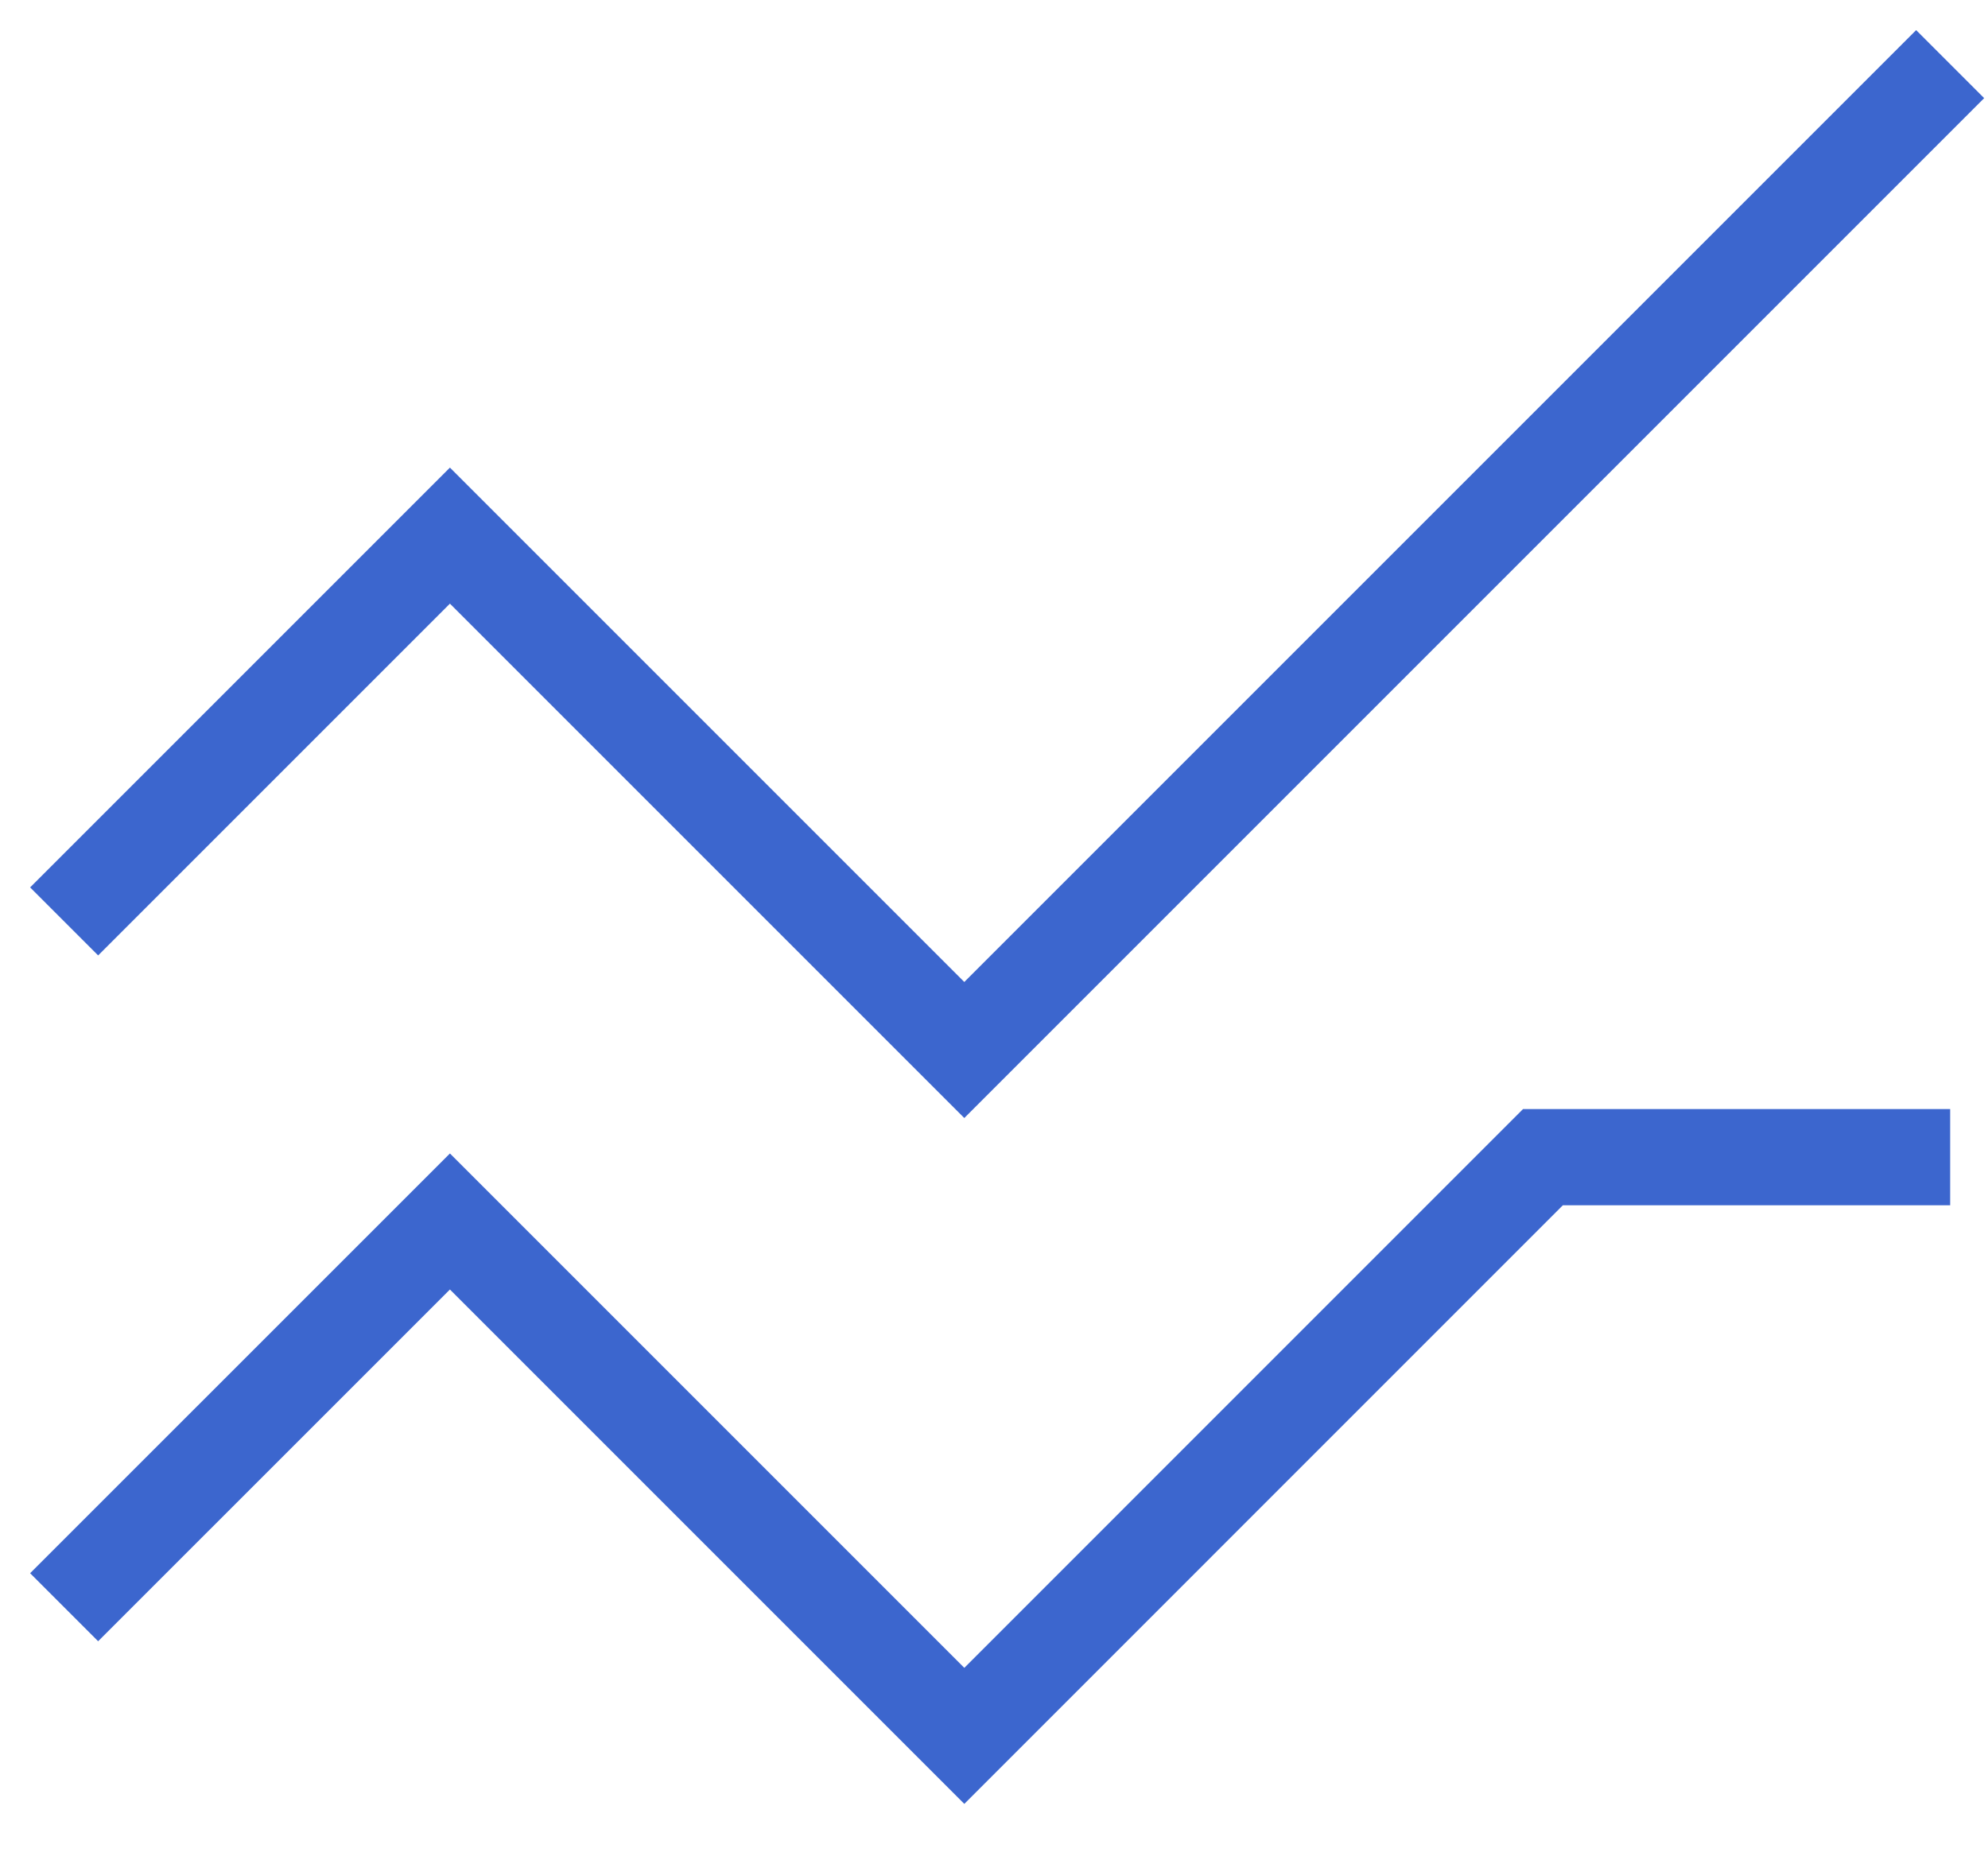
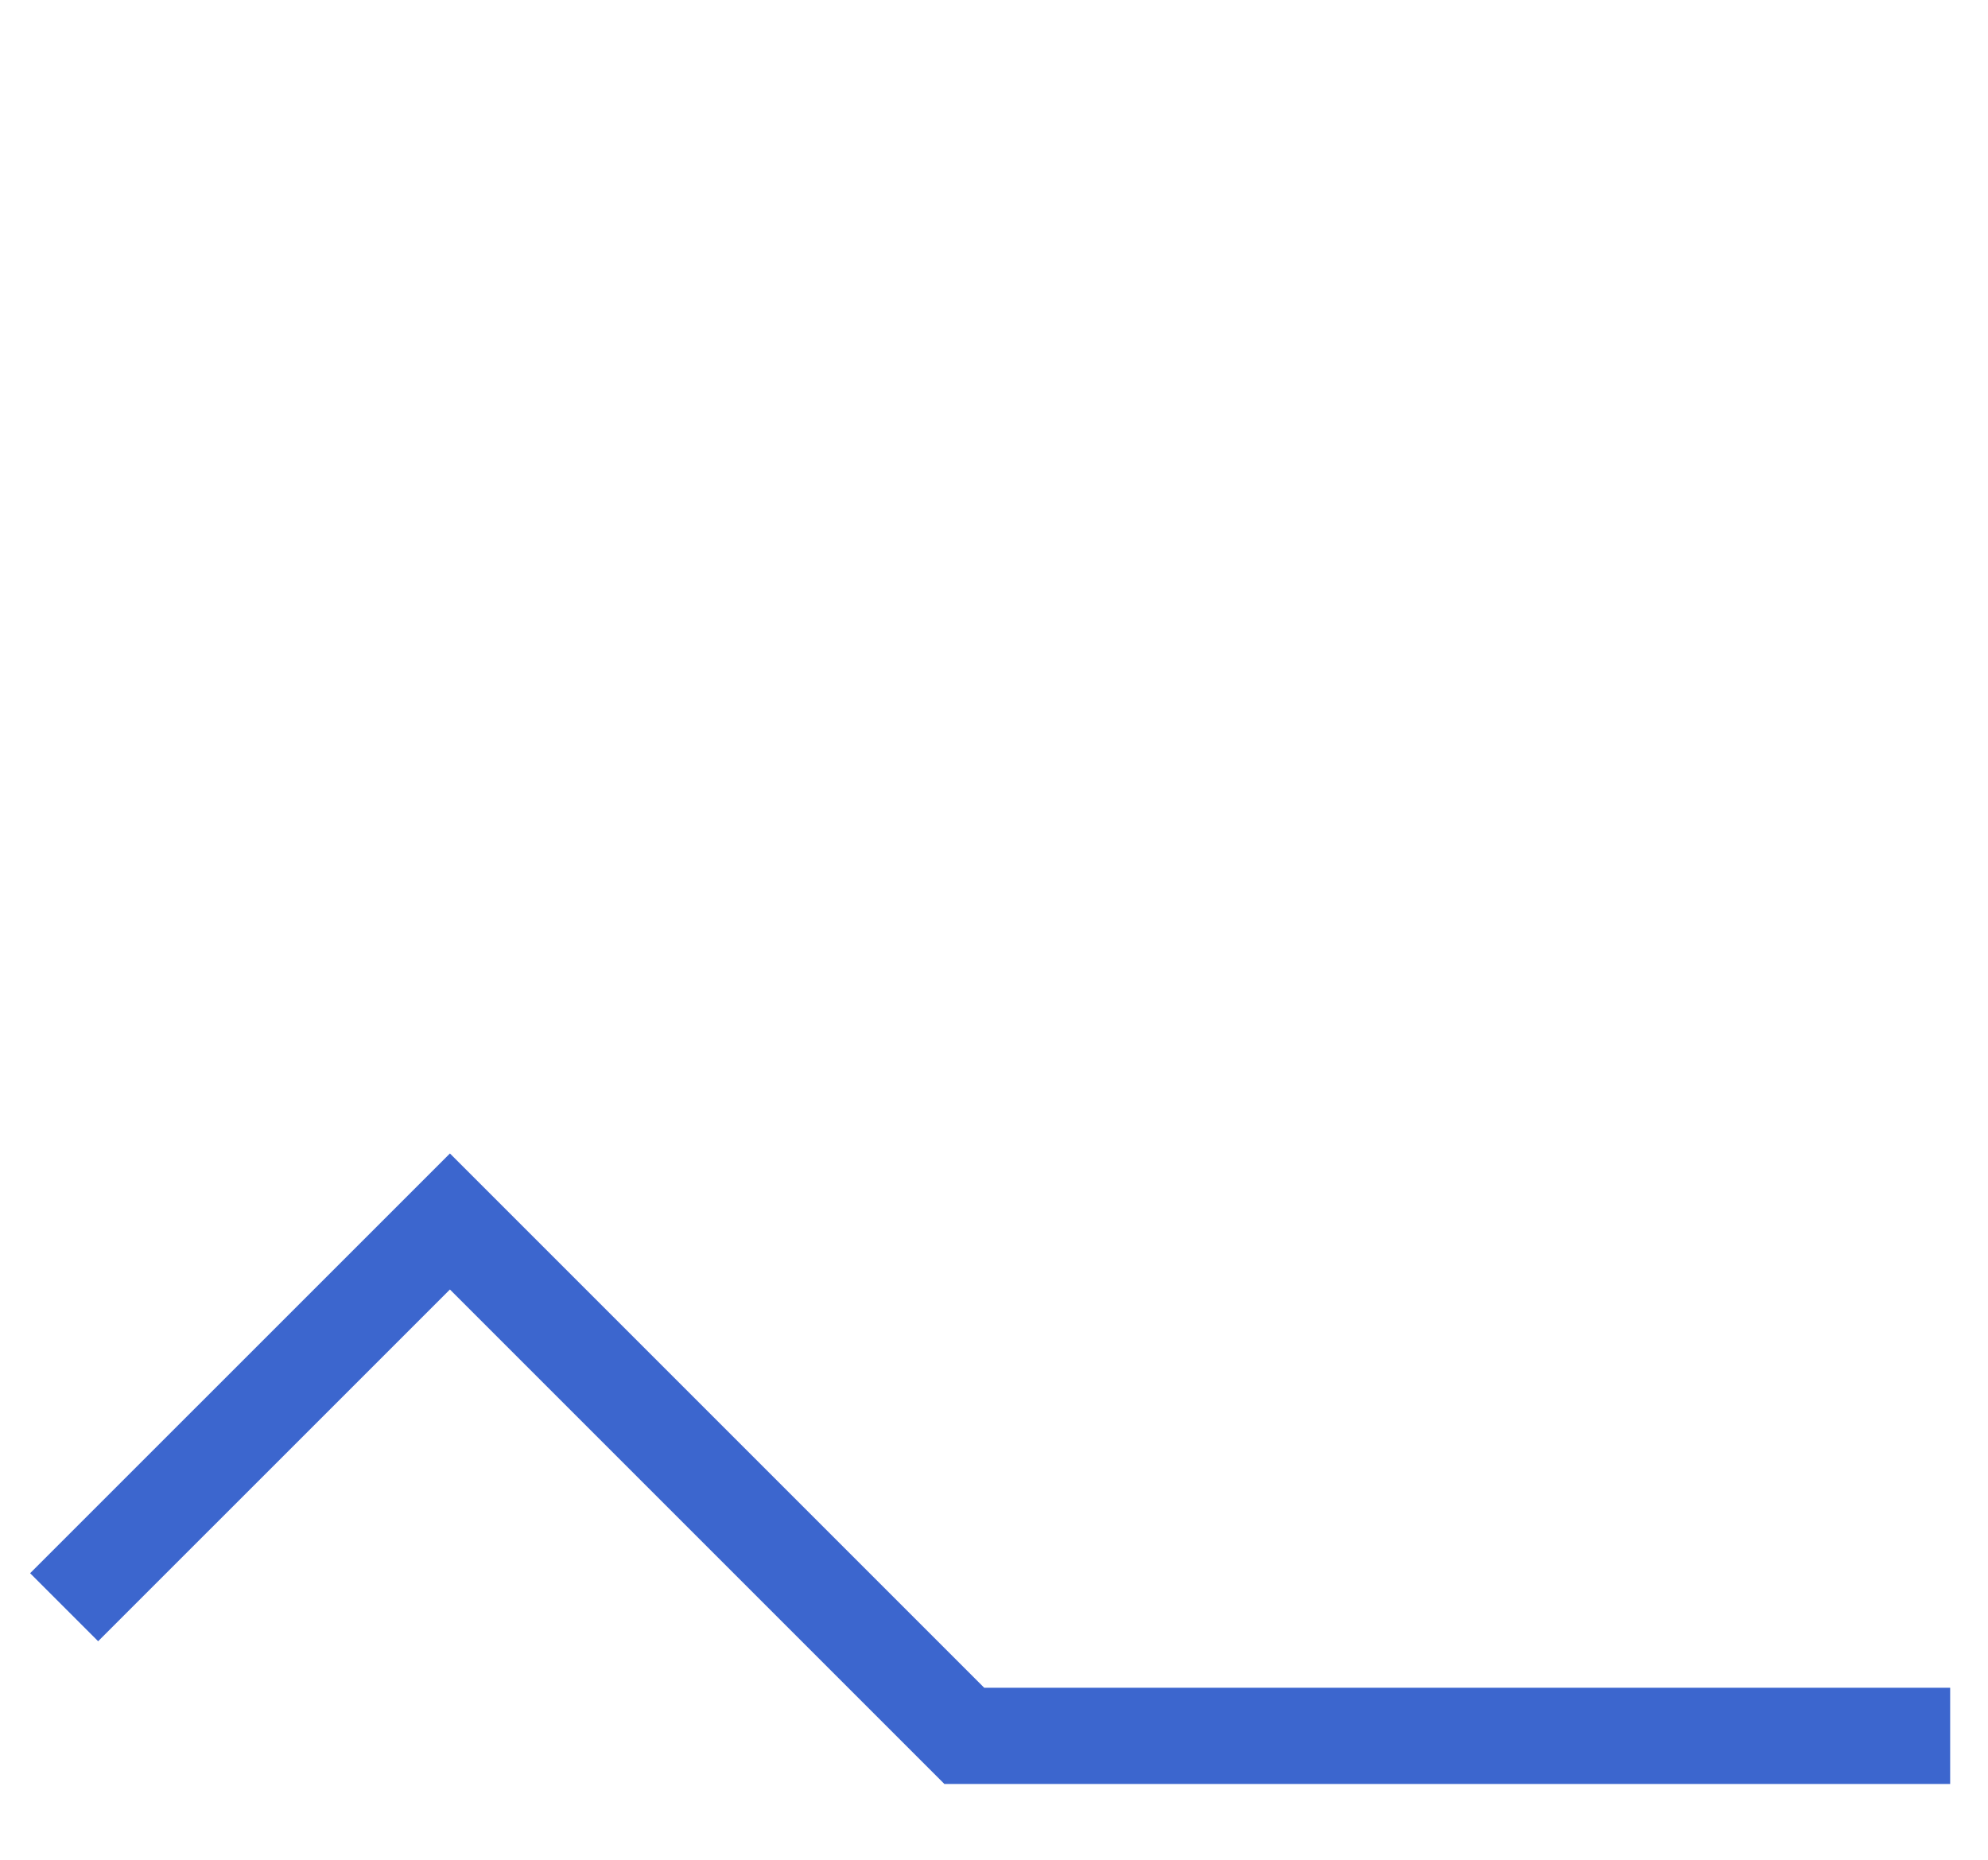
<svg xmlns="http://www.w3.org/2000/svg" fill="none" height="100%" overflow="visible" preserveAspectRatio="none" style="display: block;" viewBox="0 0 31 29" width="100%">
  <g id="chart-ssid--chart-ssid-line-comparison">
-     <path d="M1 14.368L7.016 8.352L15.037 16.373L30.41 1" id="Vector 5221" stroke="#3C66CE" stroke-width="1.5" />
-     <path d="M1 25.062L7.016 19.047L15.037 27.068L24.06 18.044H30.41" id="Vector 5222" stroke="#3C66CE" stroke-width="1.5" />
+     <path d="M1 25.062L7.016 19.047L15.037 27.068H30.41" id="Vector 5222" stroke="#3C66CE" stroke-width="1.5" />
  </g>
</svg>